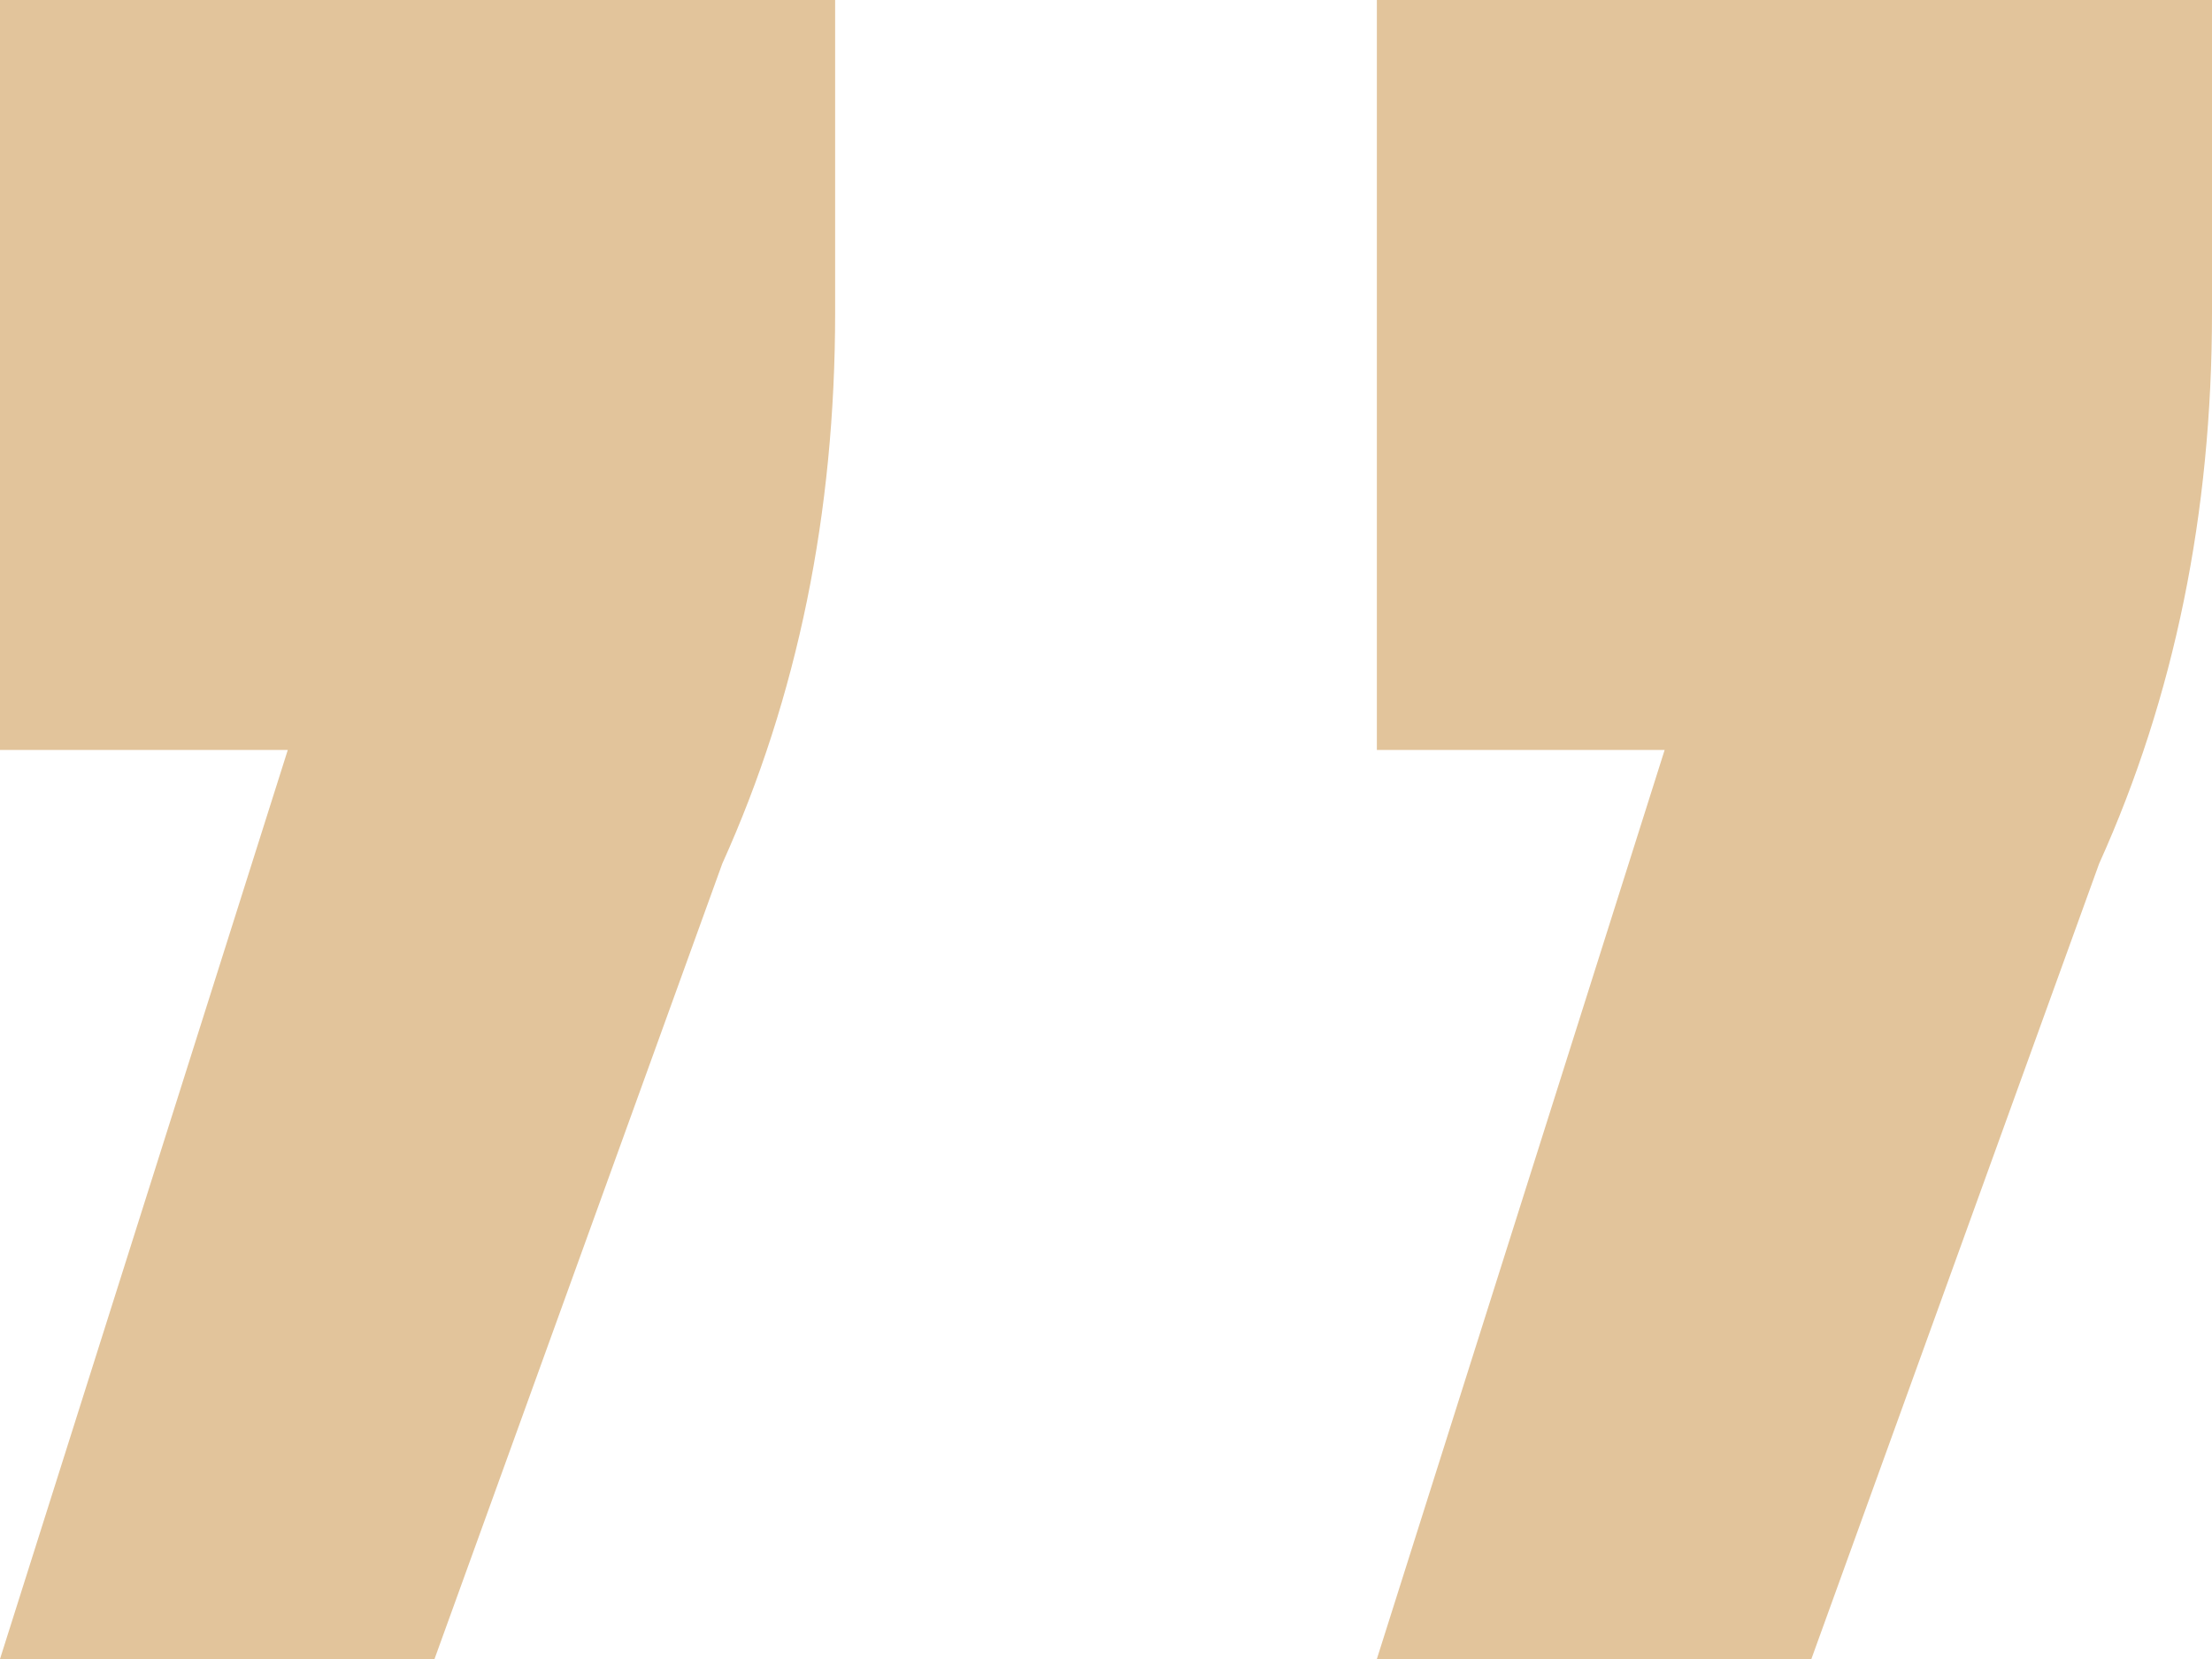
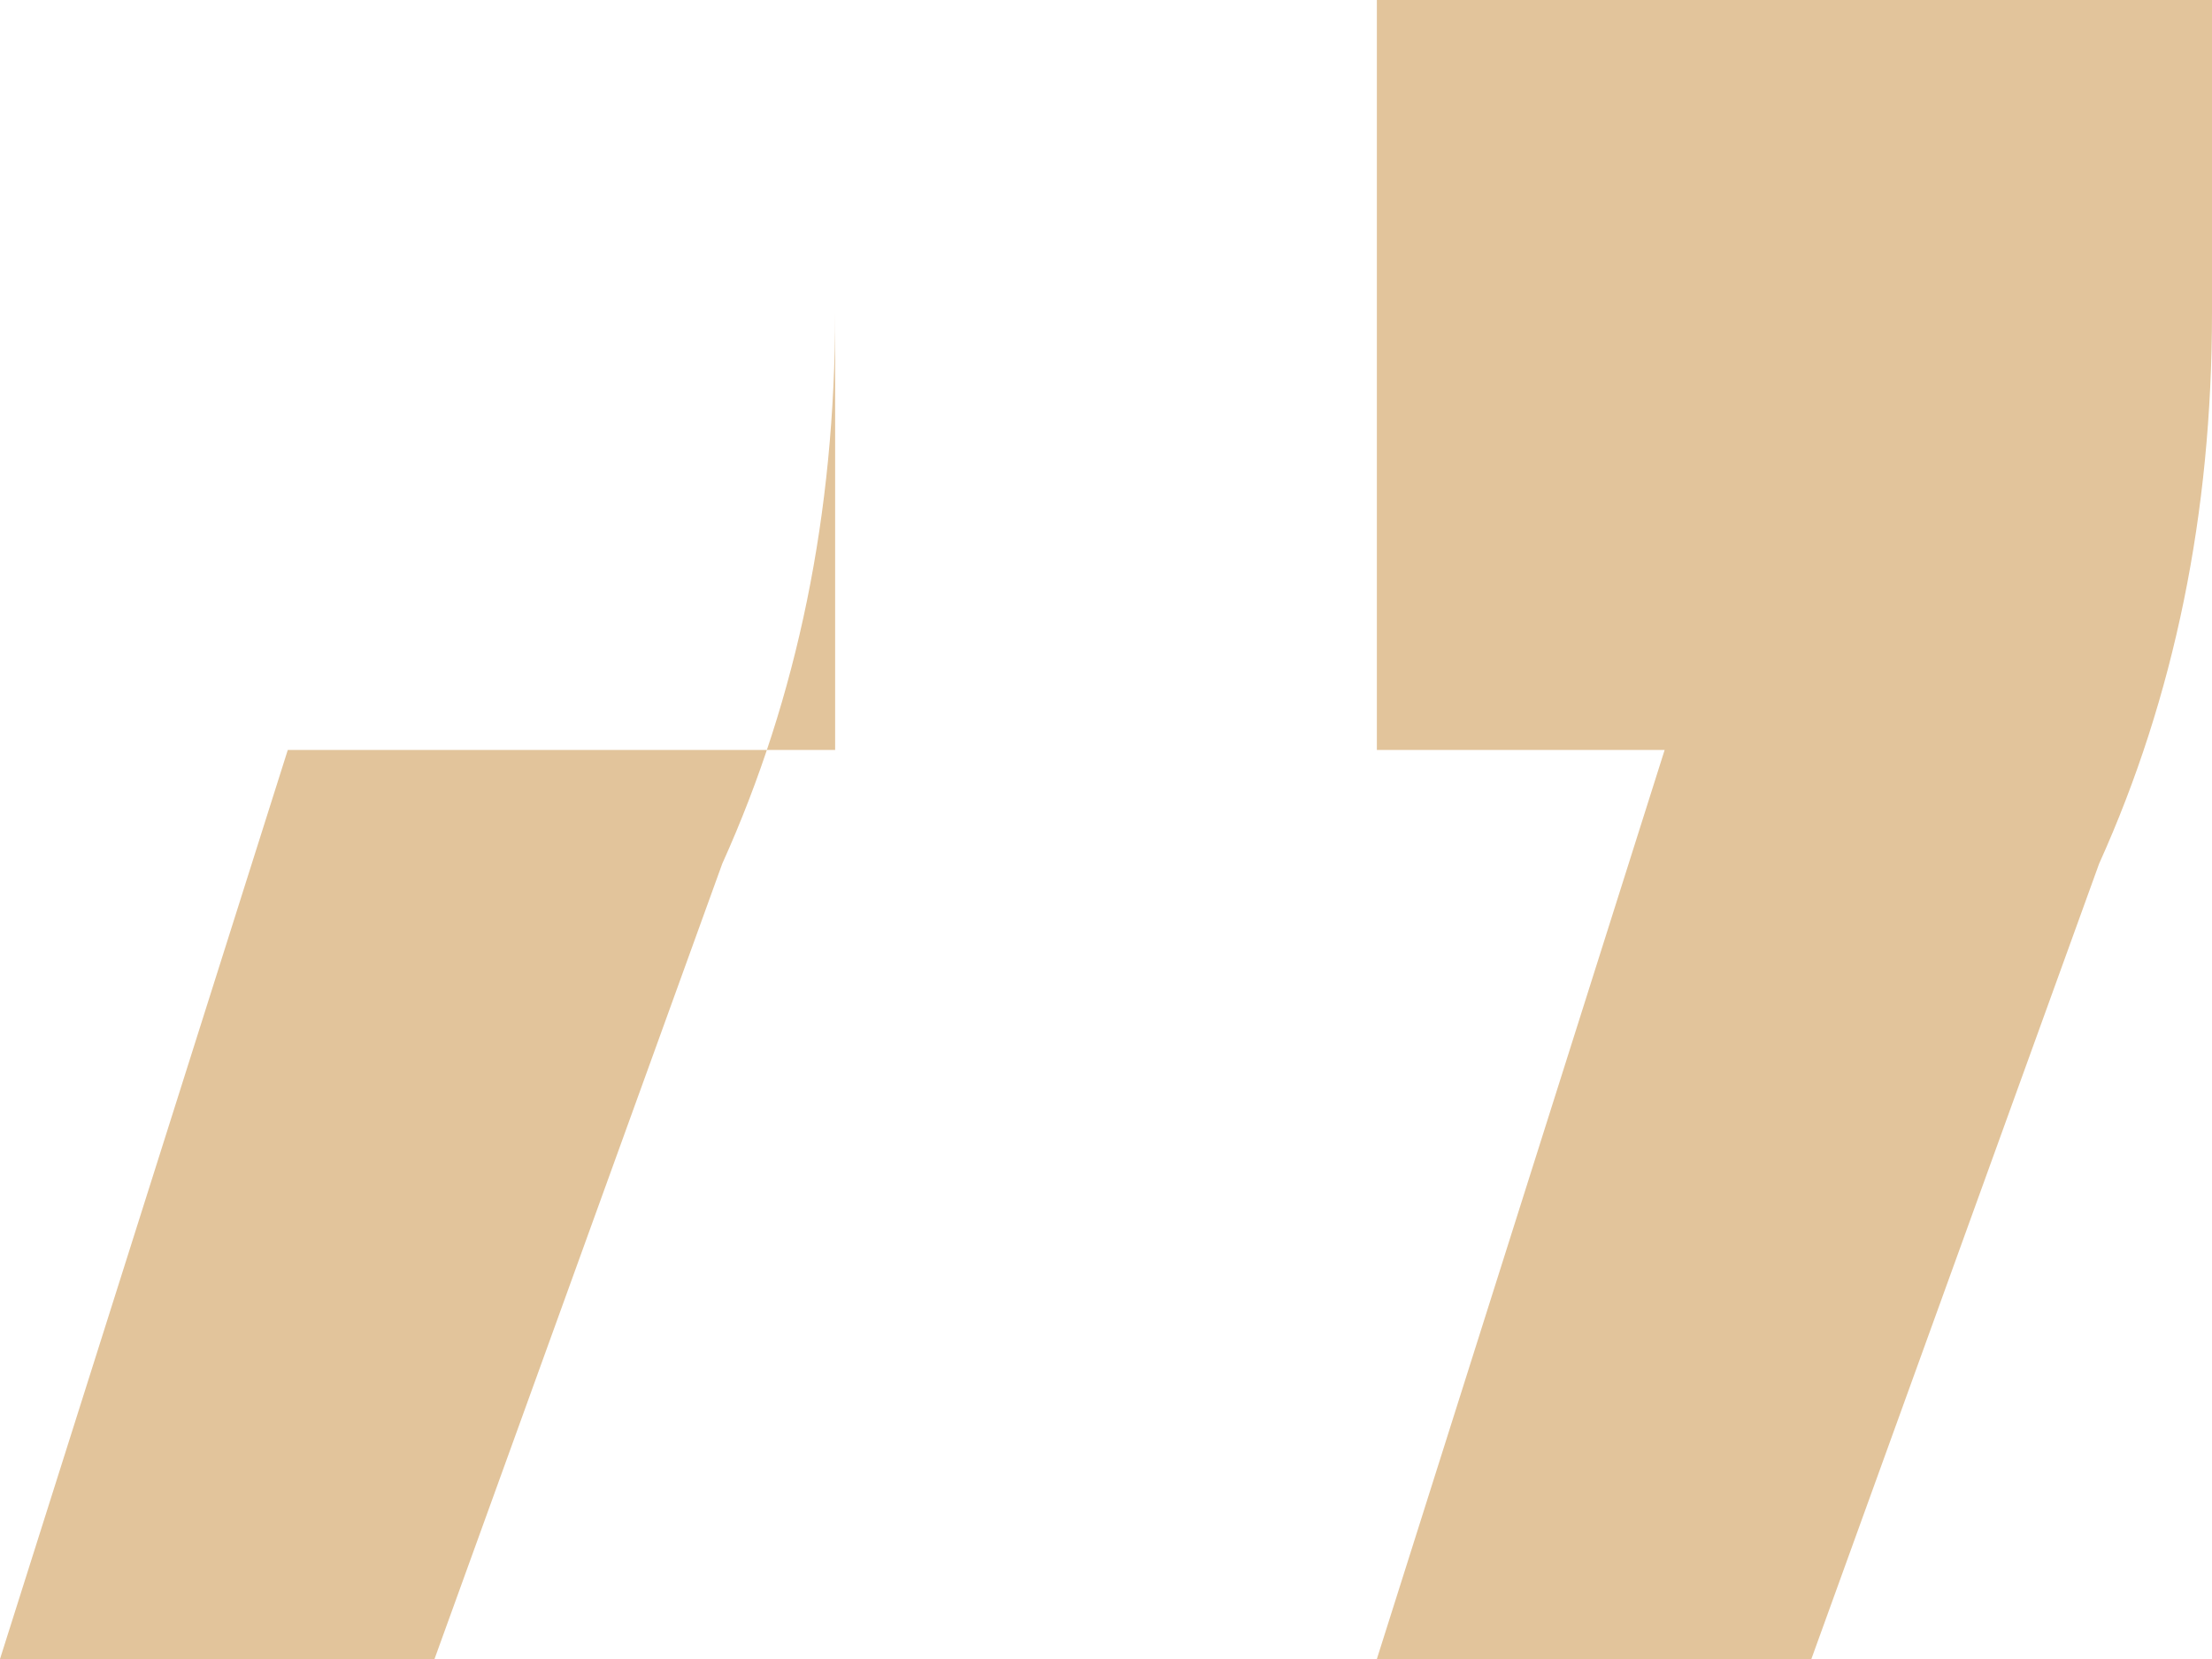
<svg xmlns="http://www.w3.org/2000/svg" width="60" height="45" viewBox="0 0 60 45" fill="none">
-   <path d="M37.347 45L45.153 20.343H37.347V0H60V8.476C60 13.921 58.98 18.904 56.939 23.425L49.133 45H37.347ZM0 45L7.806 20.343H0V0H22.653V8.476C22.653 13.921 21.633 18.904 19.592 23.425L11.786 45H0Z" fill="#E2C49B" />
+   <path d="M37.347 45L45.153 20.343H37.347V0H60V8.476C60 13.921 58.98 18.904 56.939 23.425L49.133 45H37.347ZM0 45L7.806 20.343H0H22.653V8.476C22.653 13.921 21.633 18.904 19.592 23.425L11.786 45H0Z" fill="#E2C49B" />
</svg>